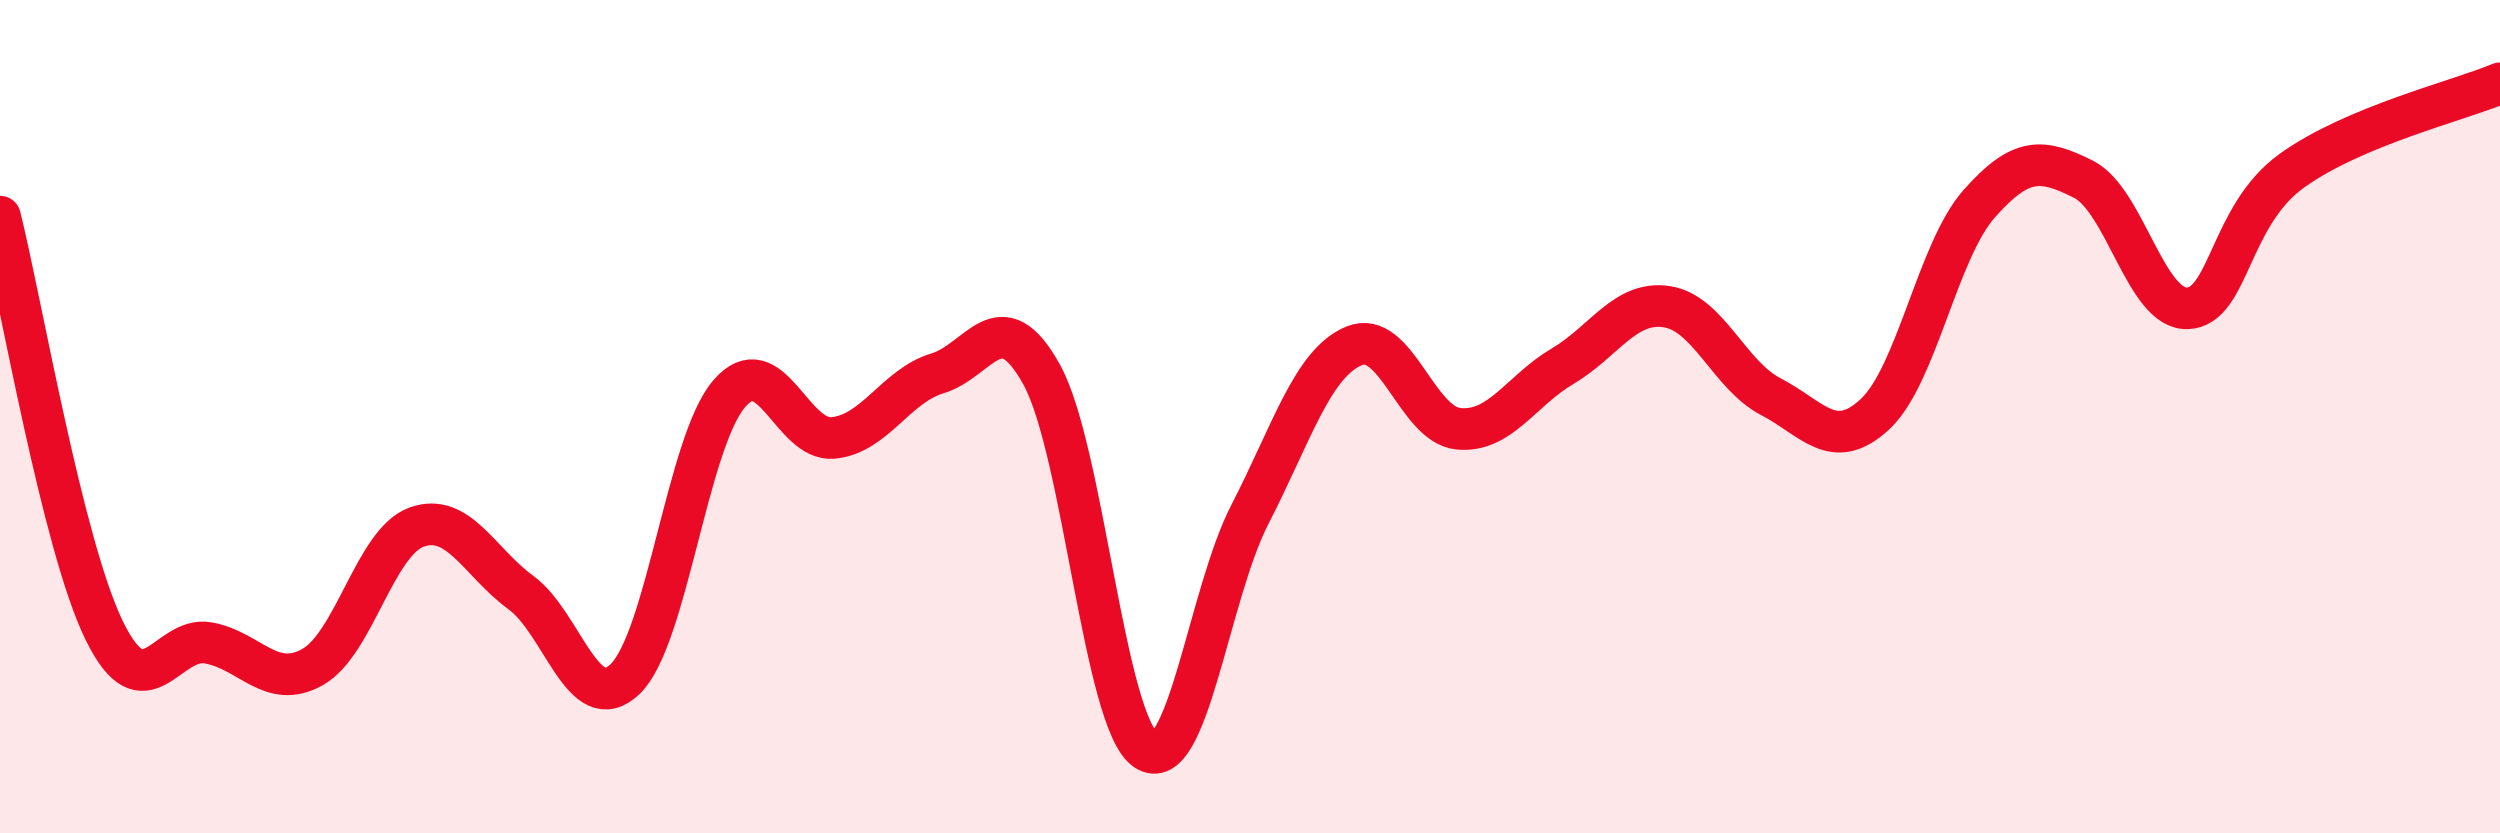
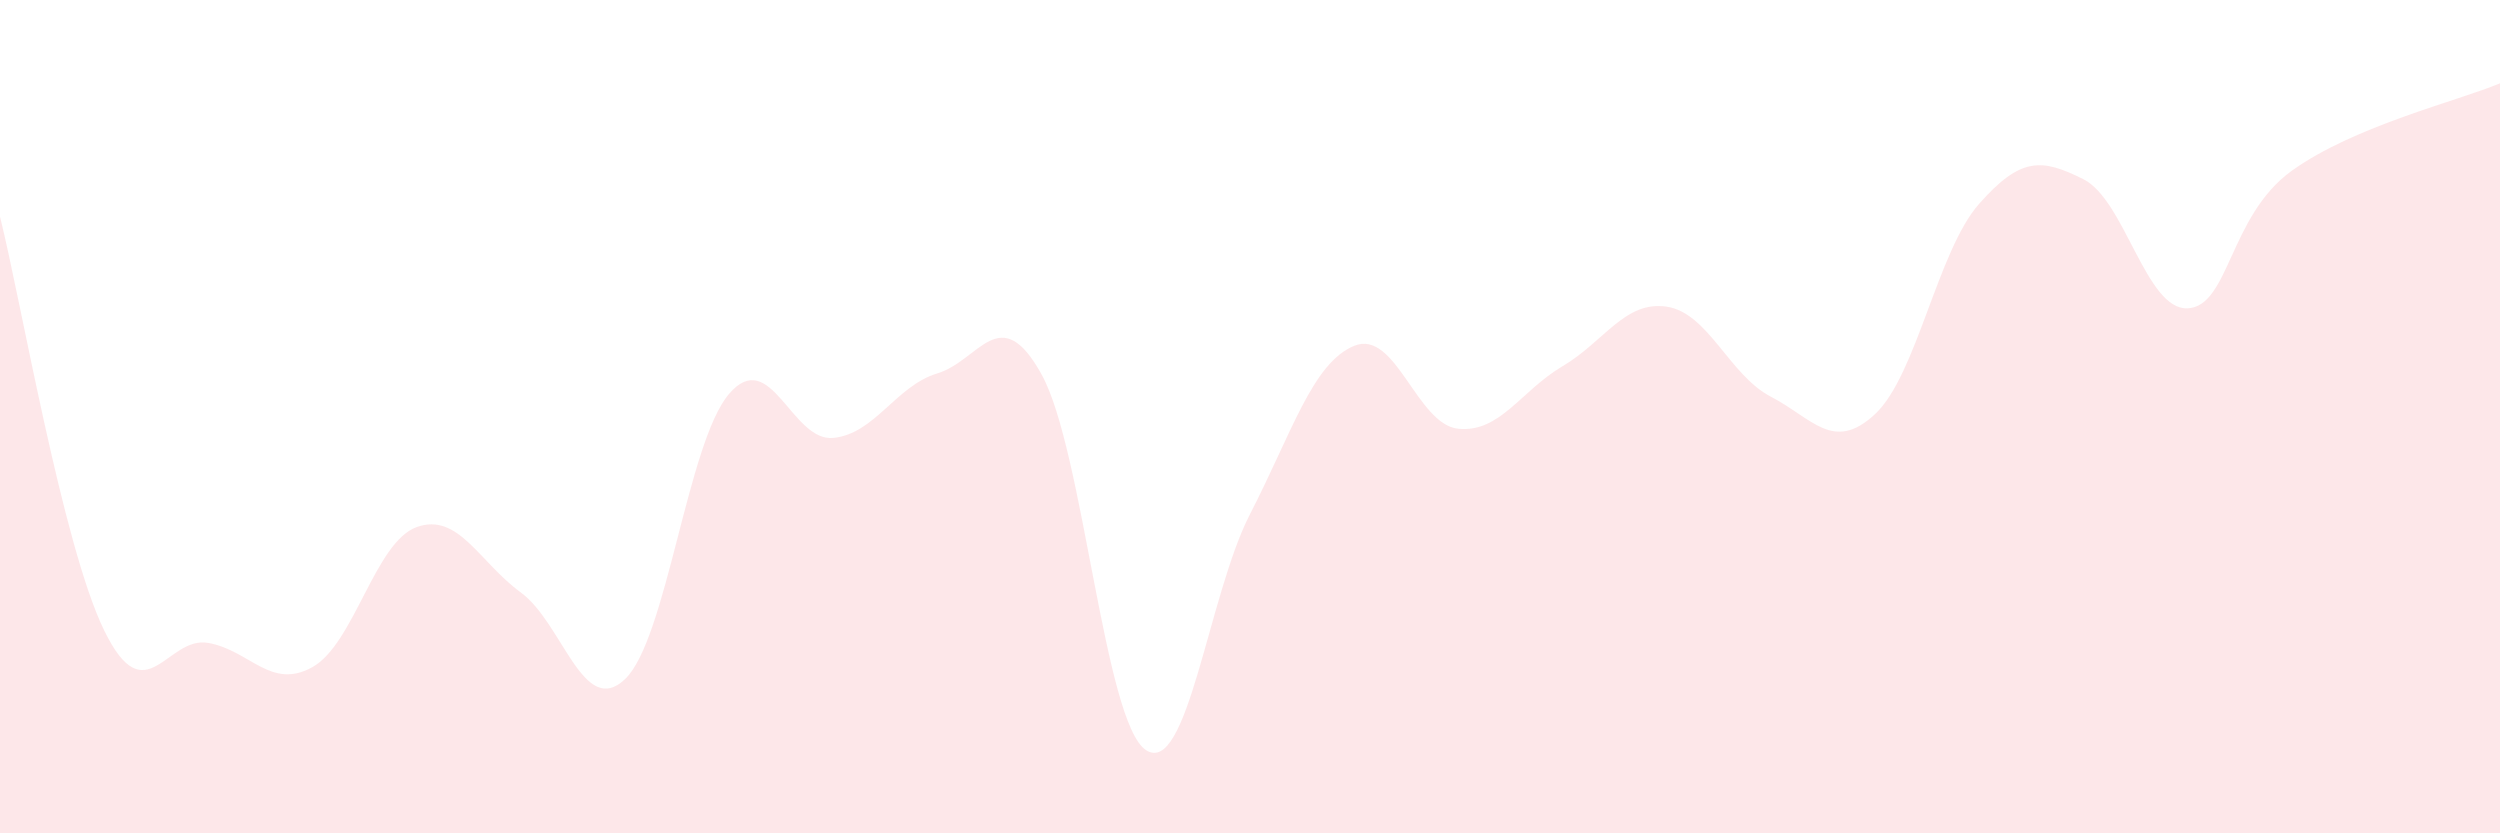
<svg xmlns="http://www.w3.org/2000/svg" width="60" height="20" viewBox="0 0 60 20">
  <path d="M 0,5.2 C 0.5,7.19 1.5,13.08 2.5,15.13 C 3.5,17.18 4,15.25 5,15.43 C 6,15.61 6.5,16.57 7.5,16.01 C 8.5,15.45 9,13.01 10,12.65 C 11,12.29 11.5,13.49 12.5,14.22 C 13.5,14.95 14,17.25 15,16.3 C 16,15.35 16.5,10.61 17.5,9.45 C 18.5,8.29 19,10.61 20,10.51 C 21,10.41 21.5,9.26 22.5,8.96 C 23.5,8.66 24,7.18 25,8.99 C 26,10.8 26.5,17.33 27.5,18 C 28.5,18.67 29,14.28 30,12.34 C 31,10.4 31.5,8.71 32.5,8.3 C 33.5,7.89 34,10.19 35,10.29 C 36,10.39 36.5,9.38 37.5,8.79 C 38.5,8.2 39,7.21 40,7.36 C 41,7.51 41.5,9 42.5,9.52 C 43.5,10.04 44,10.87 45,9.94 C 46,9.01 46.5,6.02 47.5,4.89 C 48.5,3.76 49,3.8 50,4.3 C 51,4.8 51.5,7.44 52.5,7.4 C 53.5,7.36 53.5,5.18 55,4.1 C 56.5,3.02 59,2.42 60,2L60 20L0 20Z" fill="#EB0A25" opacity="0.1" stroke-linecap="round" stroke-linejoin="round" />
-   <path d="M 0,5.2 C 0.5,7.19 1.5,13.08 2.5,15.13 C 3.5,17.18 4,15.25 5,15.43 C 6,15.61 6.5,16.57 7.5,16.01 C 8.5,15.45 9,13.01 10,12.65 C 11,12.29 11.5,13.49 12.5,14.22 C 13.5,14.95 14,17.25 15,16.3 C 16,15.35 16.5,10.61 17.5,9.45 C 18.5,8.29 19,10.61 20,10.51 C 21,10.41 21.5,9.26 22.5,8.96 C 23.5,8.66 24,7.18 25,8.99 C 26,10.8 26.5,17.33 27.5,18 C 28.5,18.67 29,14.28 30,12.34 C 31,10.4 31.5,8.71 32.5,8.3 C 33.5,7.89 34,10.19 35,10.29 C 36,10.39 36.5,9.38 37.5,8.79 C 38.5,8.2 39,7.21 40,7.36 C 41,7.51 41.5,9 42.5,9.52 C 43.5,10.04 44,10.87 45,9.94 C 46,9.01 46.5,6.02 47.5,4.89 C 48.5,3.76 49,3.8 50,4.3 C 51,4.8 51.5,7.44 52.5,7.4 C 53.5,7.36 53.5,5.18 55,4.1 C 56.5,3.02 59,2.42 60,2" stroke="#EB0A25" stroke-width="1" fill="none" stroke-linecap="round" stroke-linejoin="round" />
</svg>